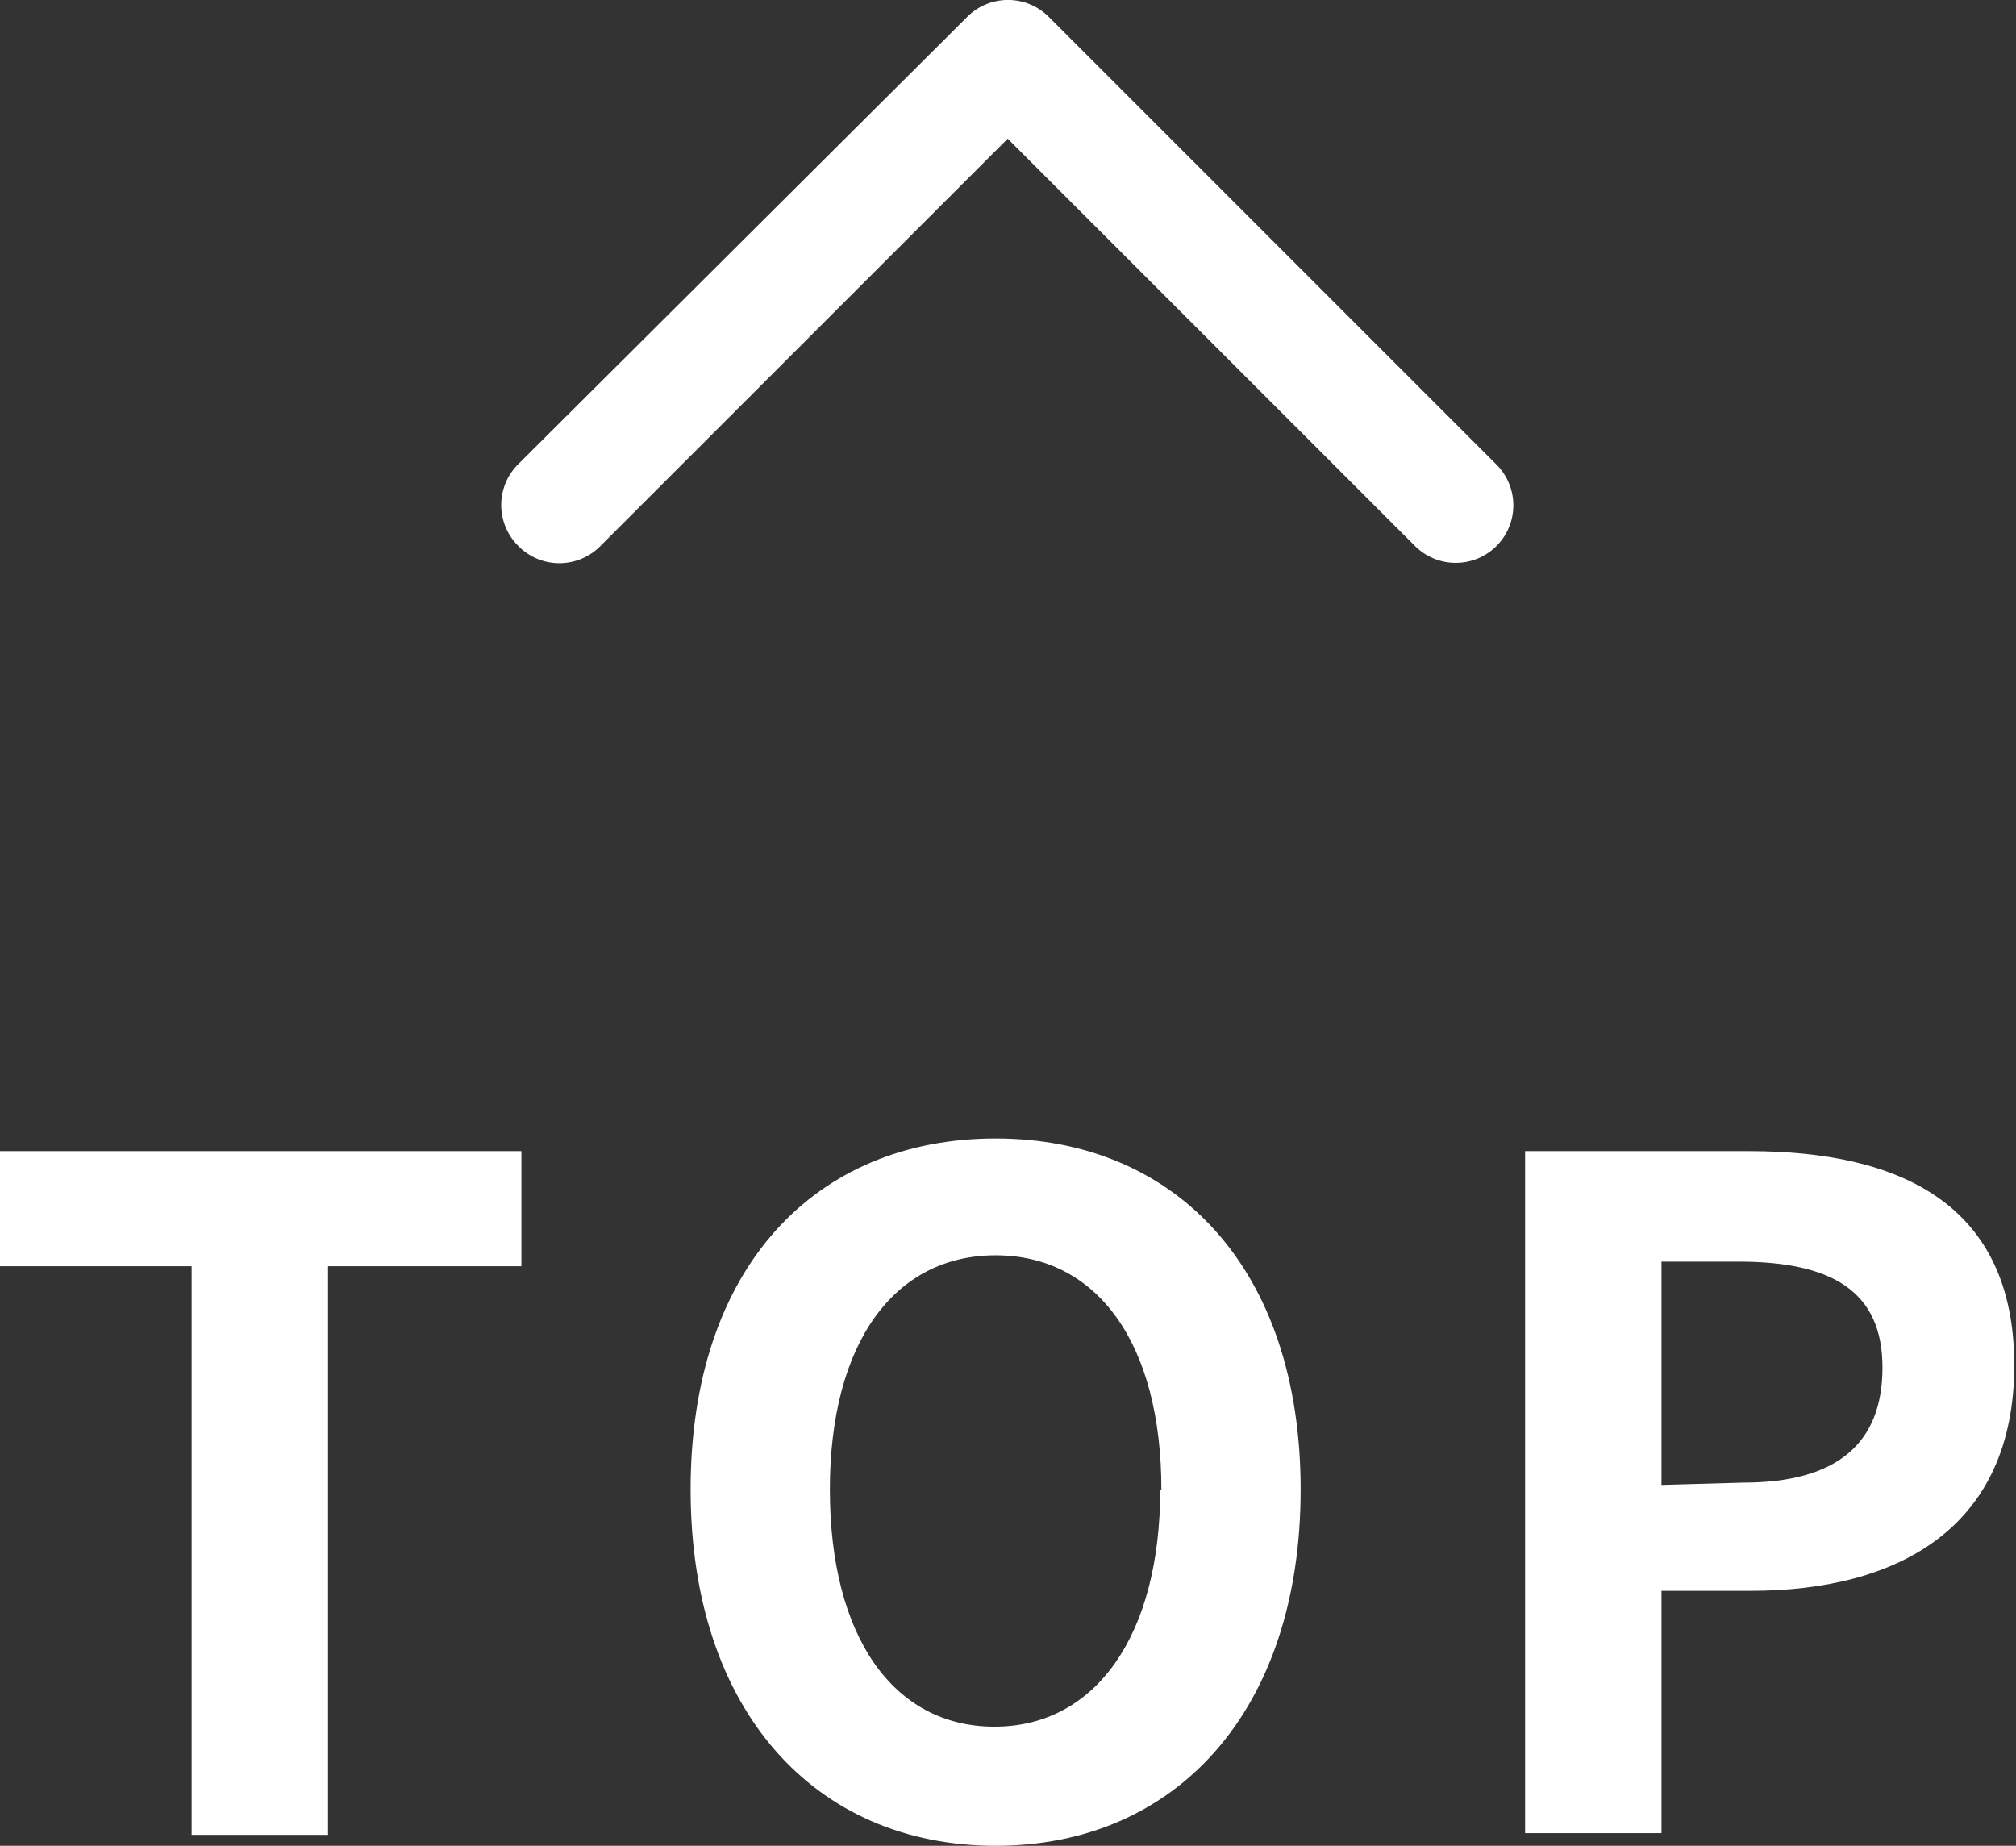
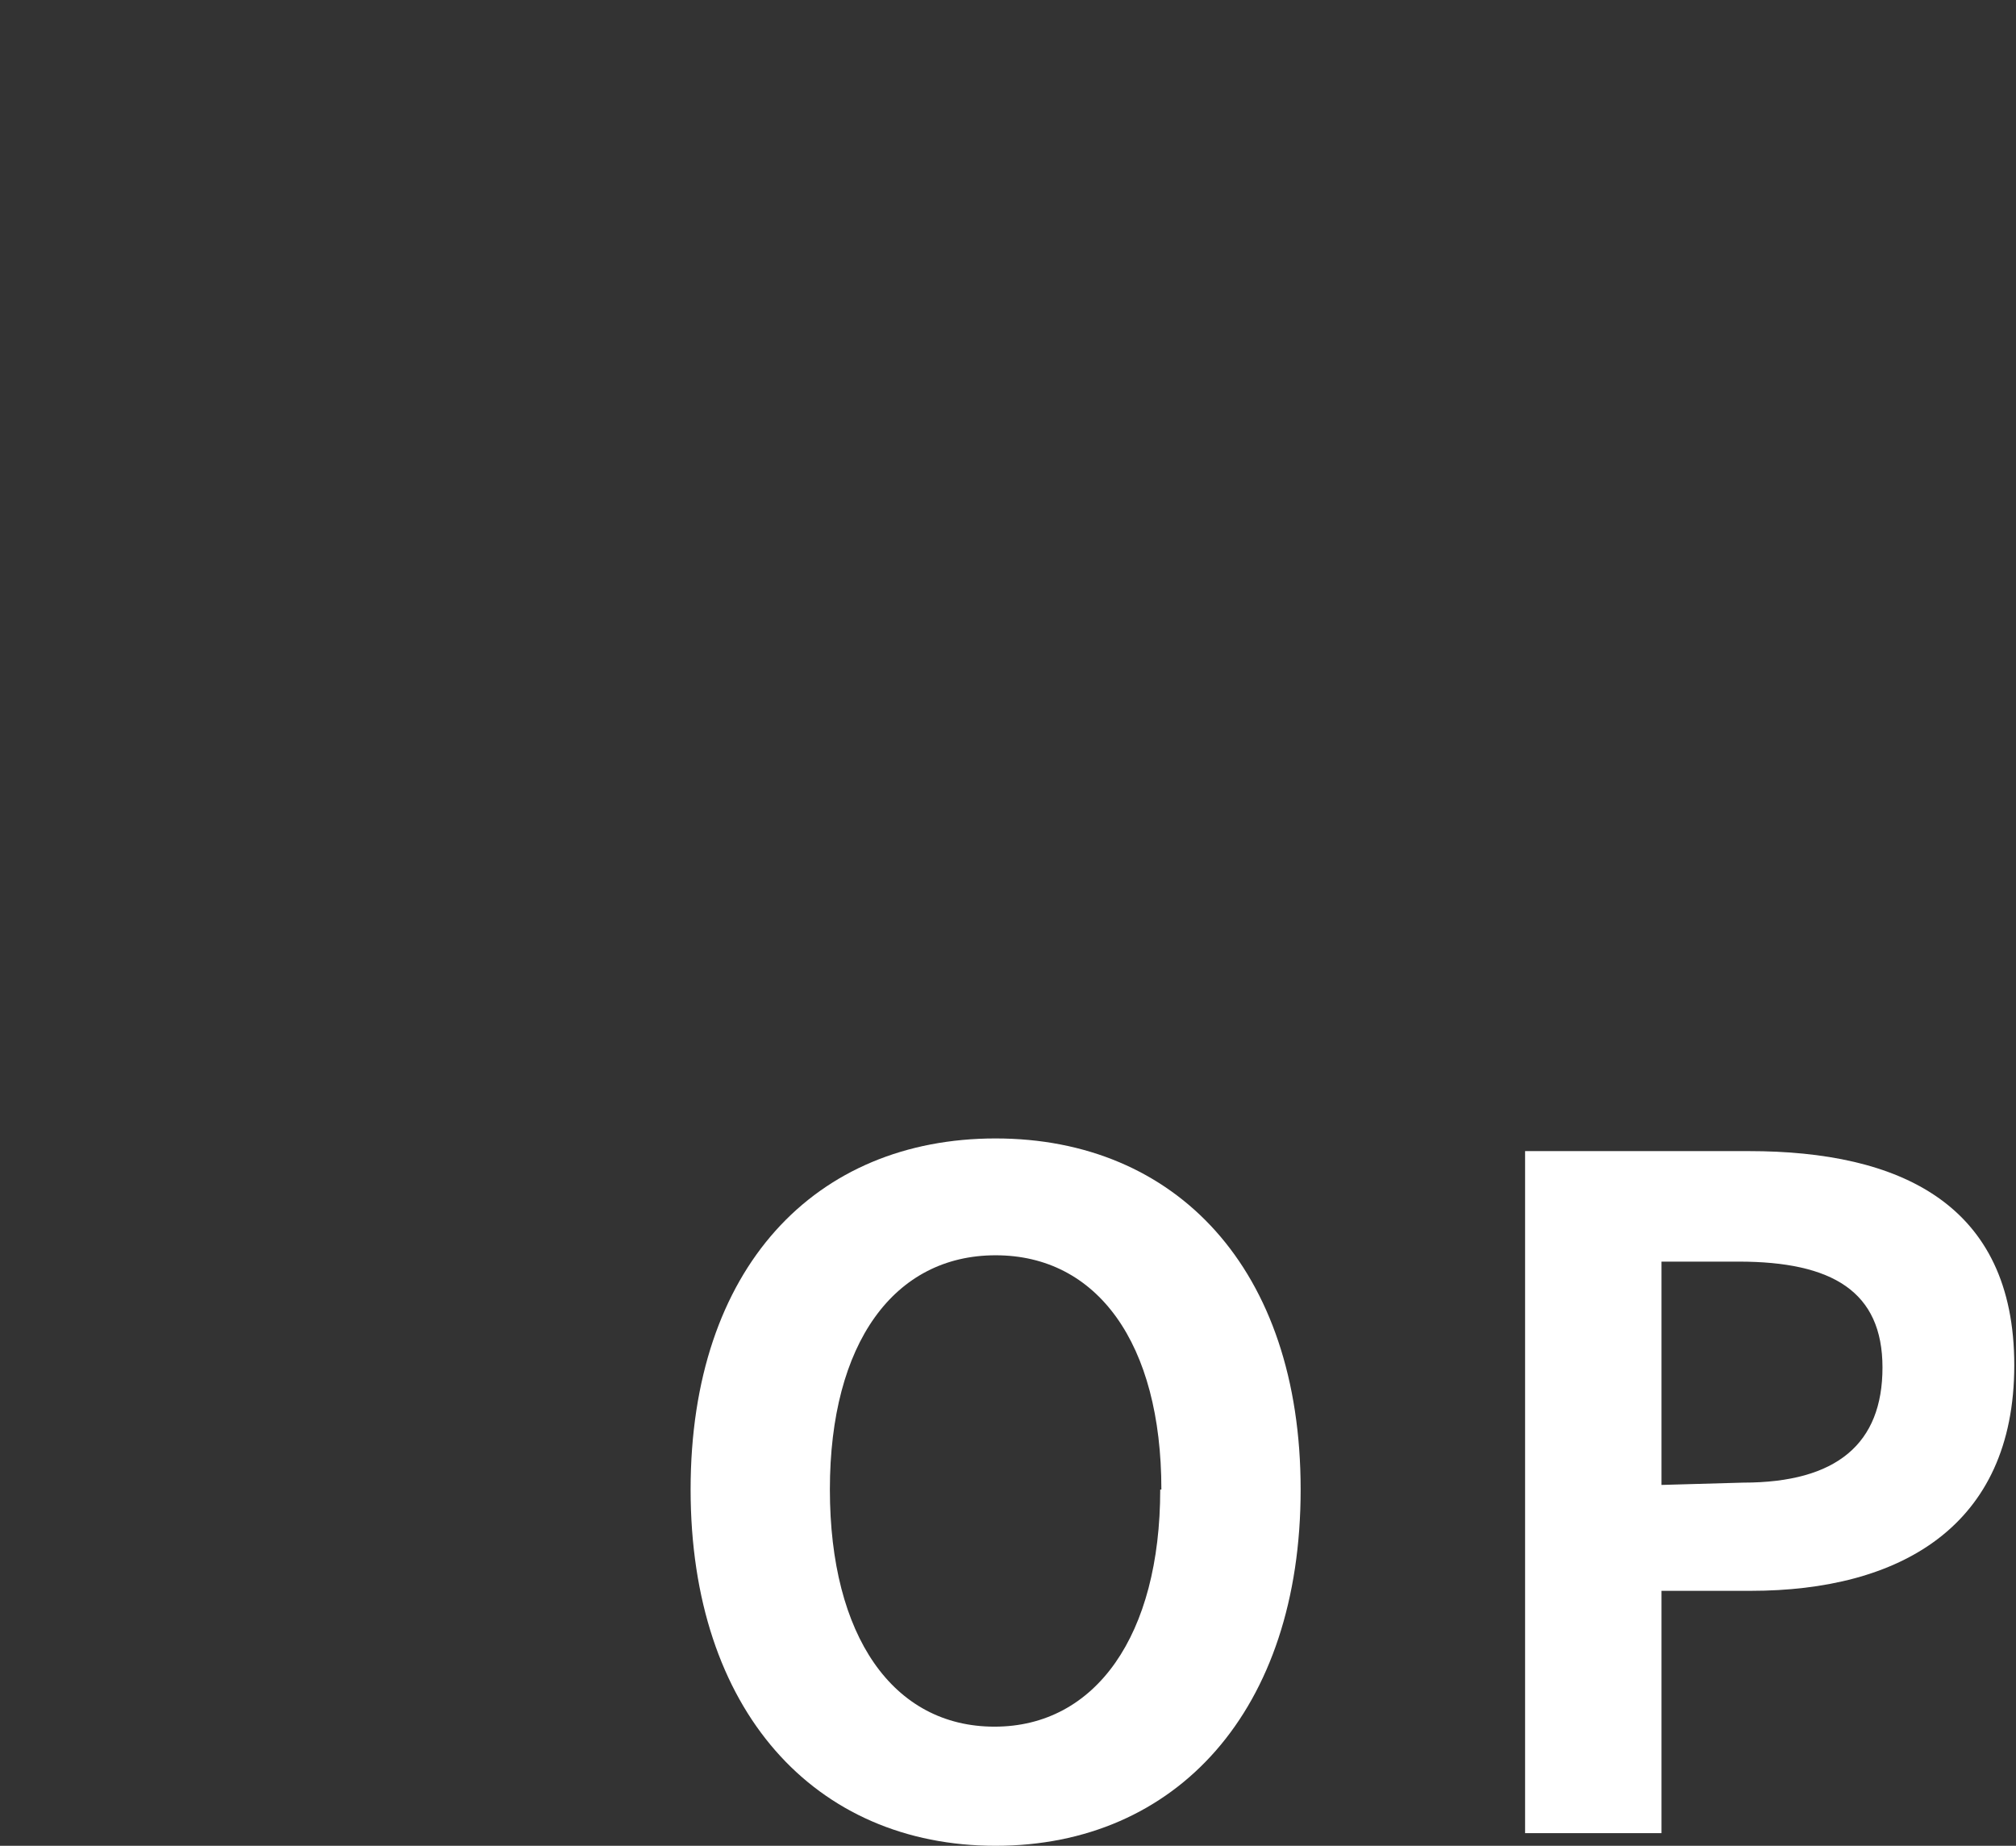
<svg xmlns="http://www.w3.org/2000/svg" width="35.03" height="32.07" viewBox="0 0 35.03 32.07">
  <rect x="0" y="0" width="35.03" height="32.07" fill="#333333" stroke="none" />
  <defs>
    <style>.cls-1{fill:#fff;}</style>
  </defs>
  <g id="レイヤー_2" data-name="レイヤー 2">
    <g id="footer">
-       <path class="cls-1" d="M25.29,9.78a1,1,0,0,1-.71-.3L17.51,2.41,10.44,9.48A1,1,0,0,1,9,9.48,1,1,0,0,1,9,8.07L16.81.29a1,1,0,0,1,1.41,0L26,8.07a1,1,0,0,1-.71,1.71Z" />
-       <path class="cls-1" d="M3.33,22H0V20H9.06v2H5.7v9.88H3.33Z" />
      <path class="cls-1" d="M12,25.88c0-3.86,2.17-6.1,5.3-6.1s5.3,2.26,5.3,6.1-2.16,6.19-5.3,6.19S12,29.72,12,25.88Zm8.18,0c0-2.55-1.12-4.07-2.88-4.07s-2.88,1.52-2.88,4.07S15.52,30,17.28,30,20.16,28.41,20.16,25.88Z" />
      <path class="cls-1" d="M26.5,20h3.89C33,20,35,20.91,35,23.72s-2,3.92-4.58,3.92H28.87v4.21H26.5Zm3.79,5.76c1.63,0,2.42-.68,2.42-2s-.87-1.84-2.5-1.84H28.87v3.88Z" />
    </g>
  </g>
</svg>